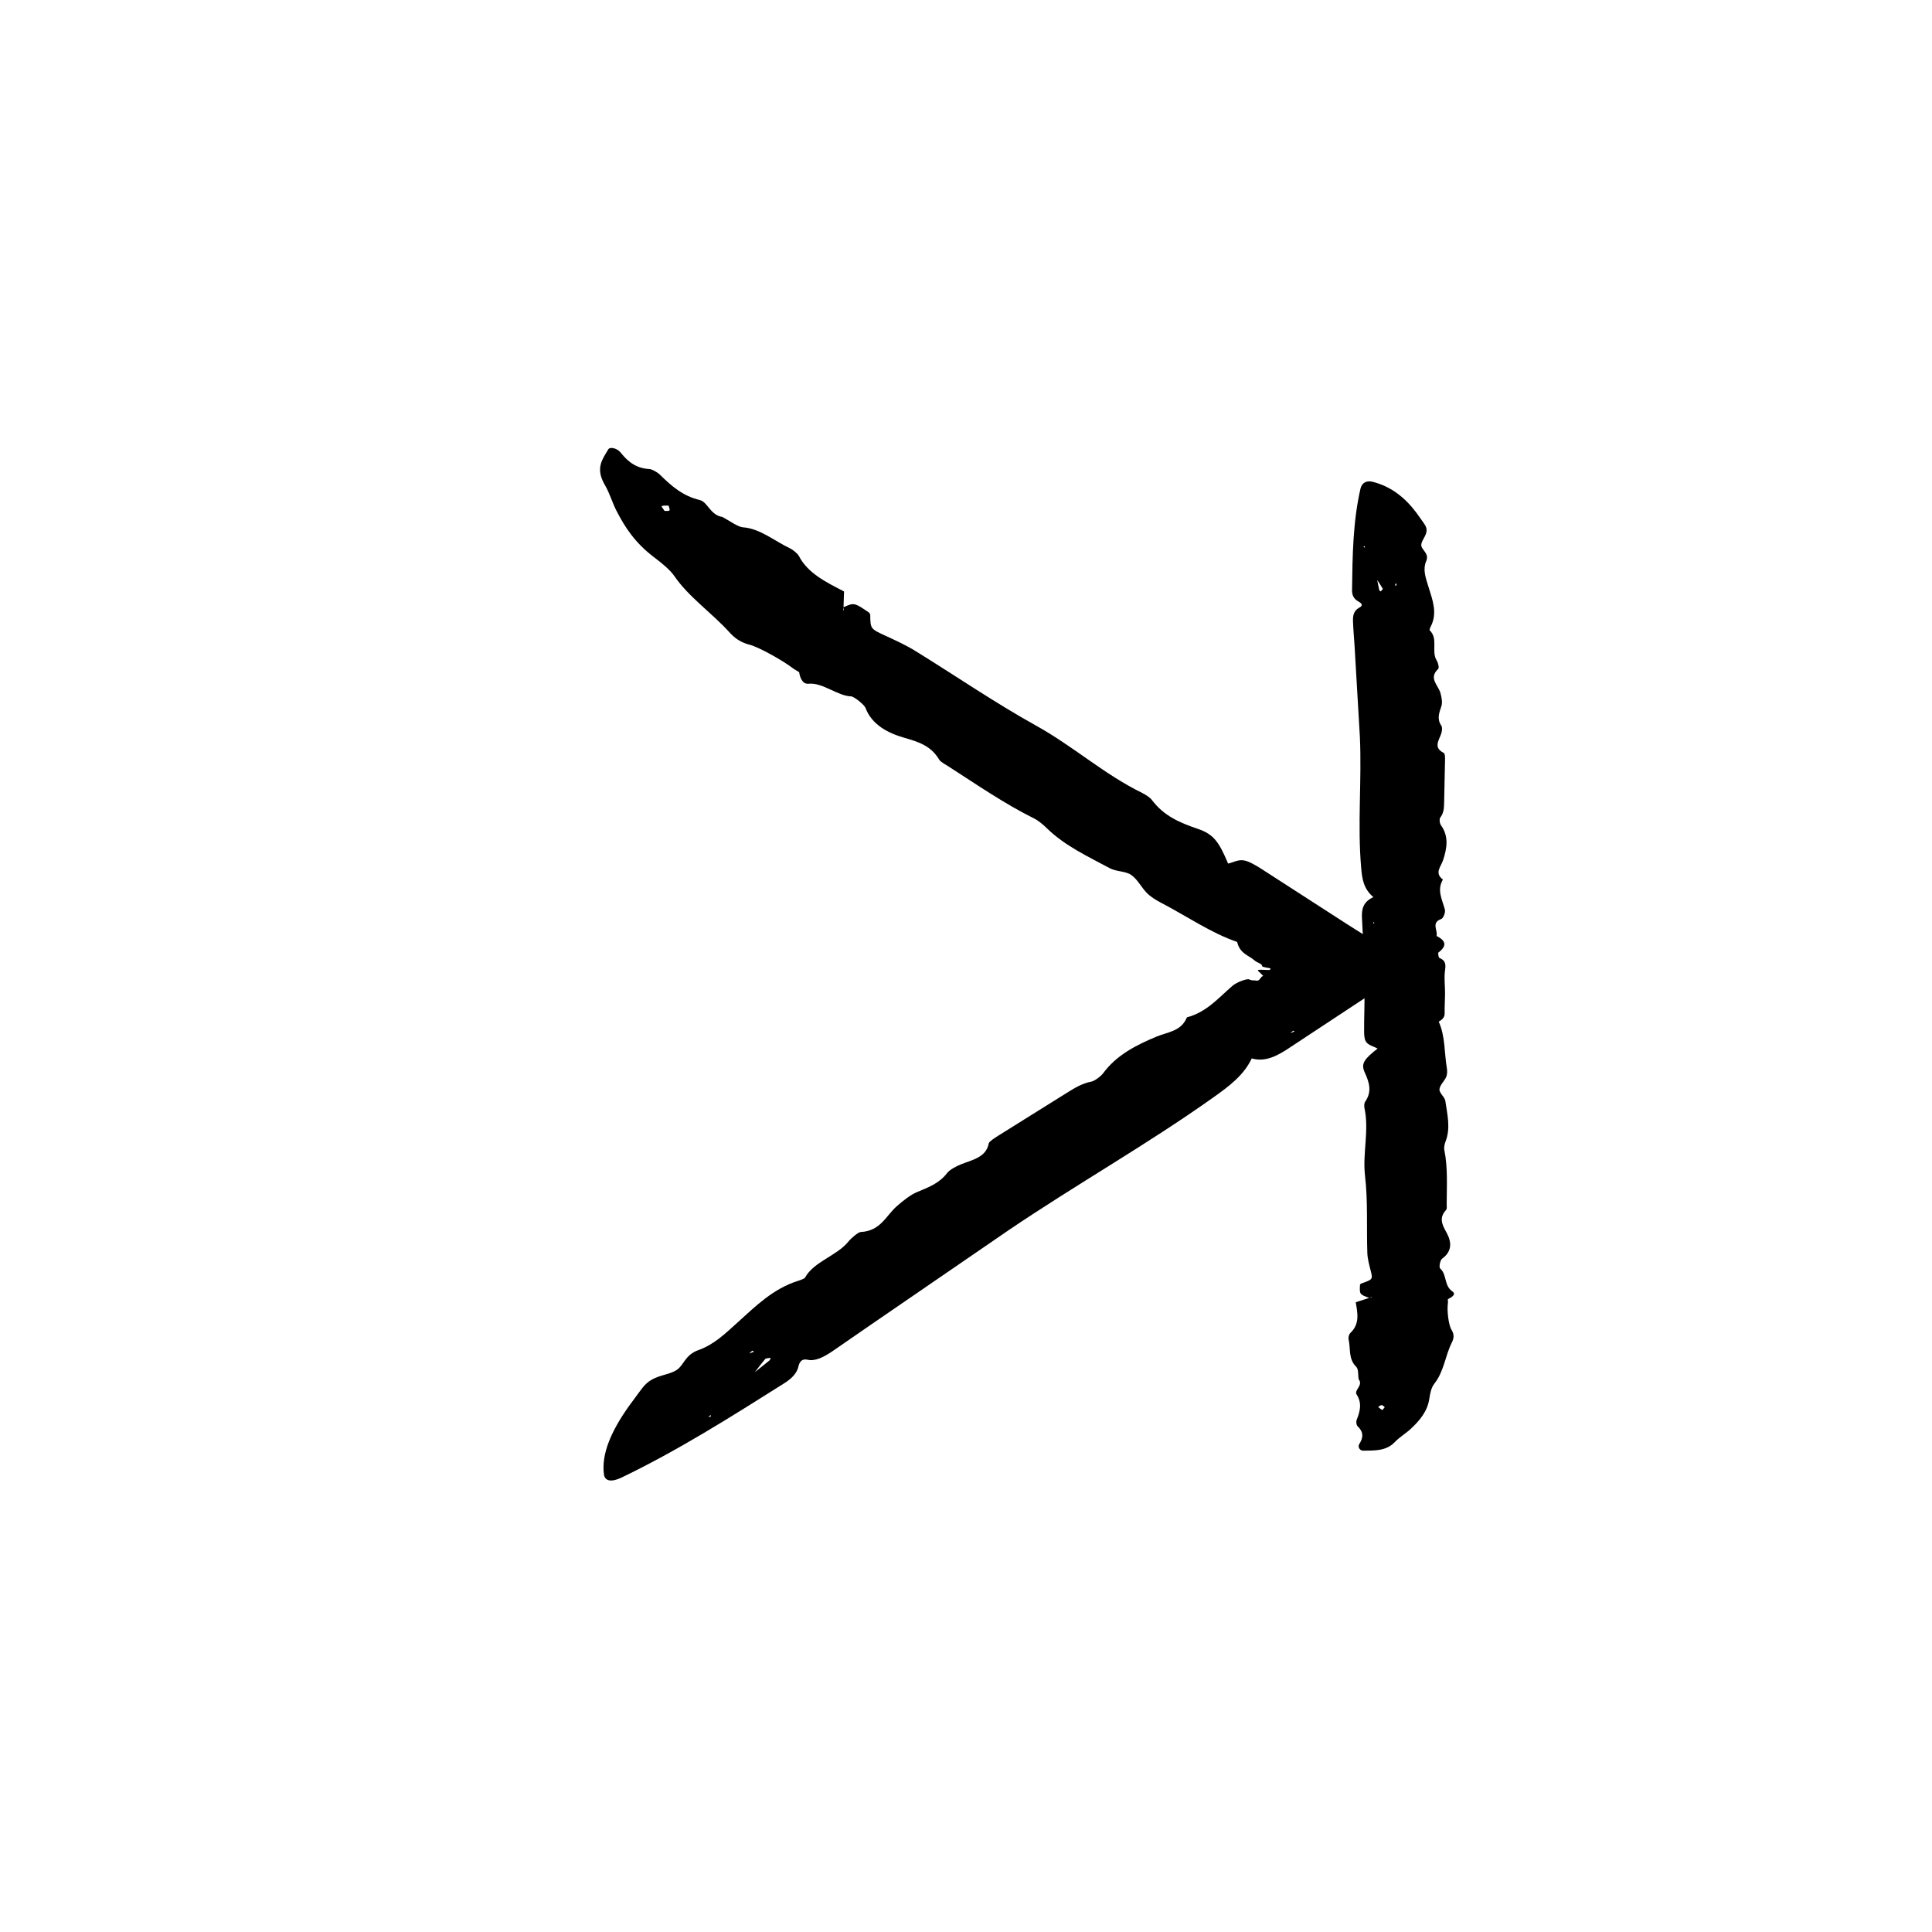
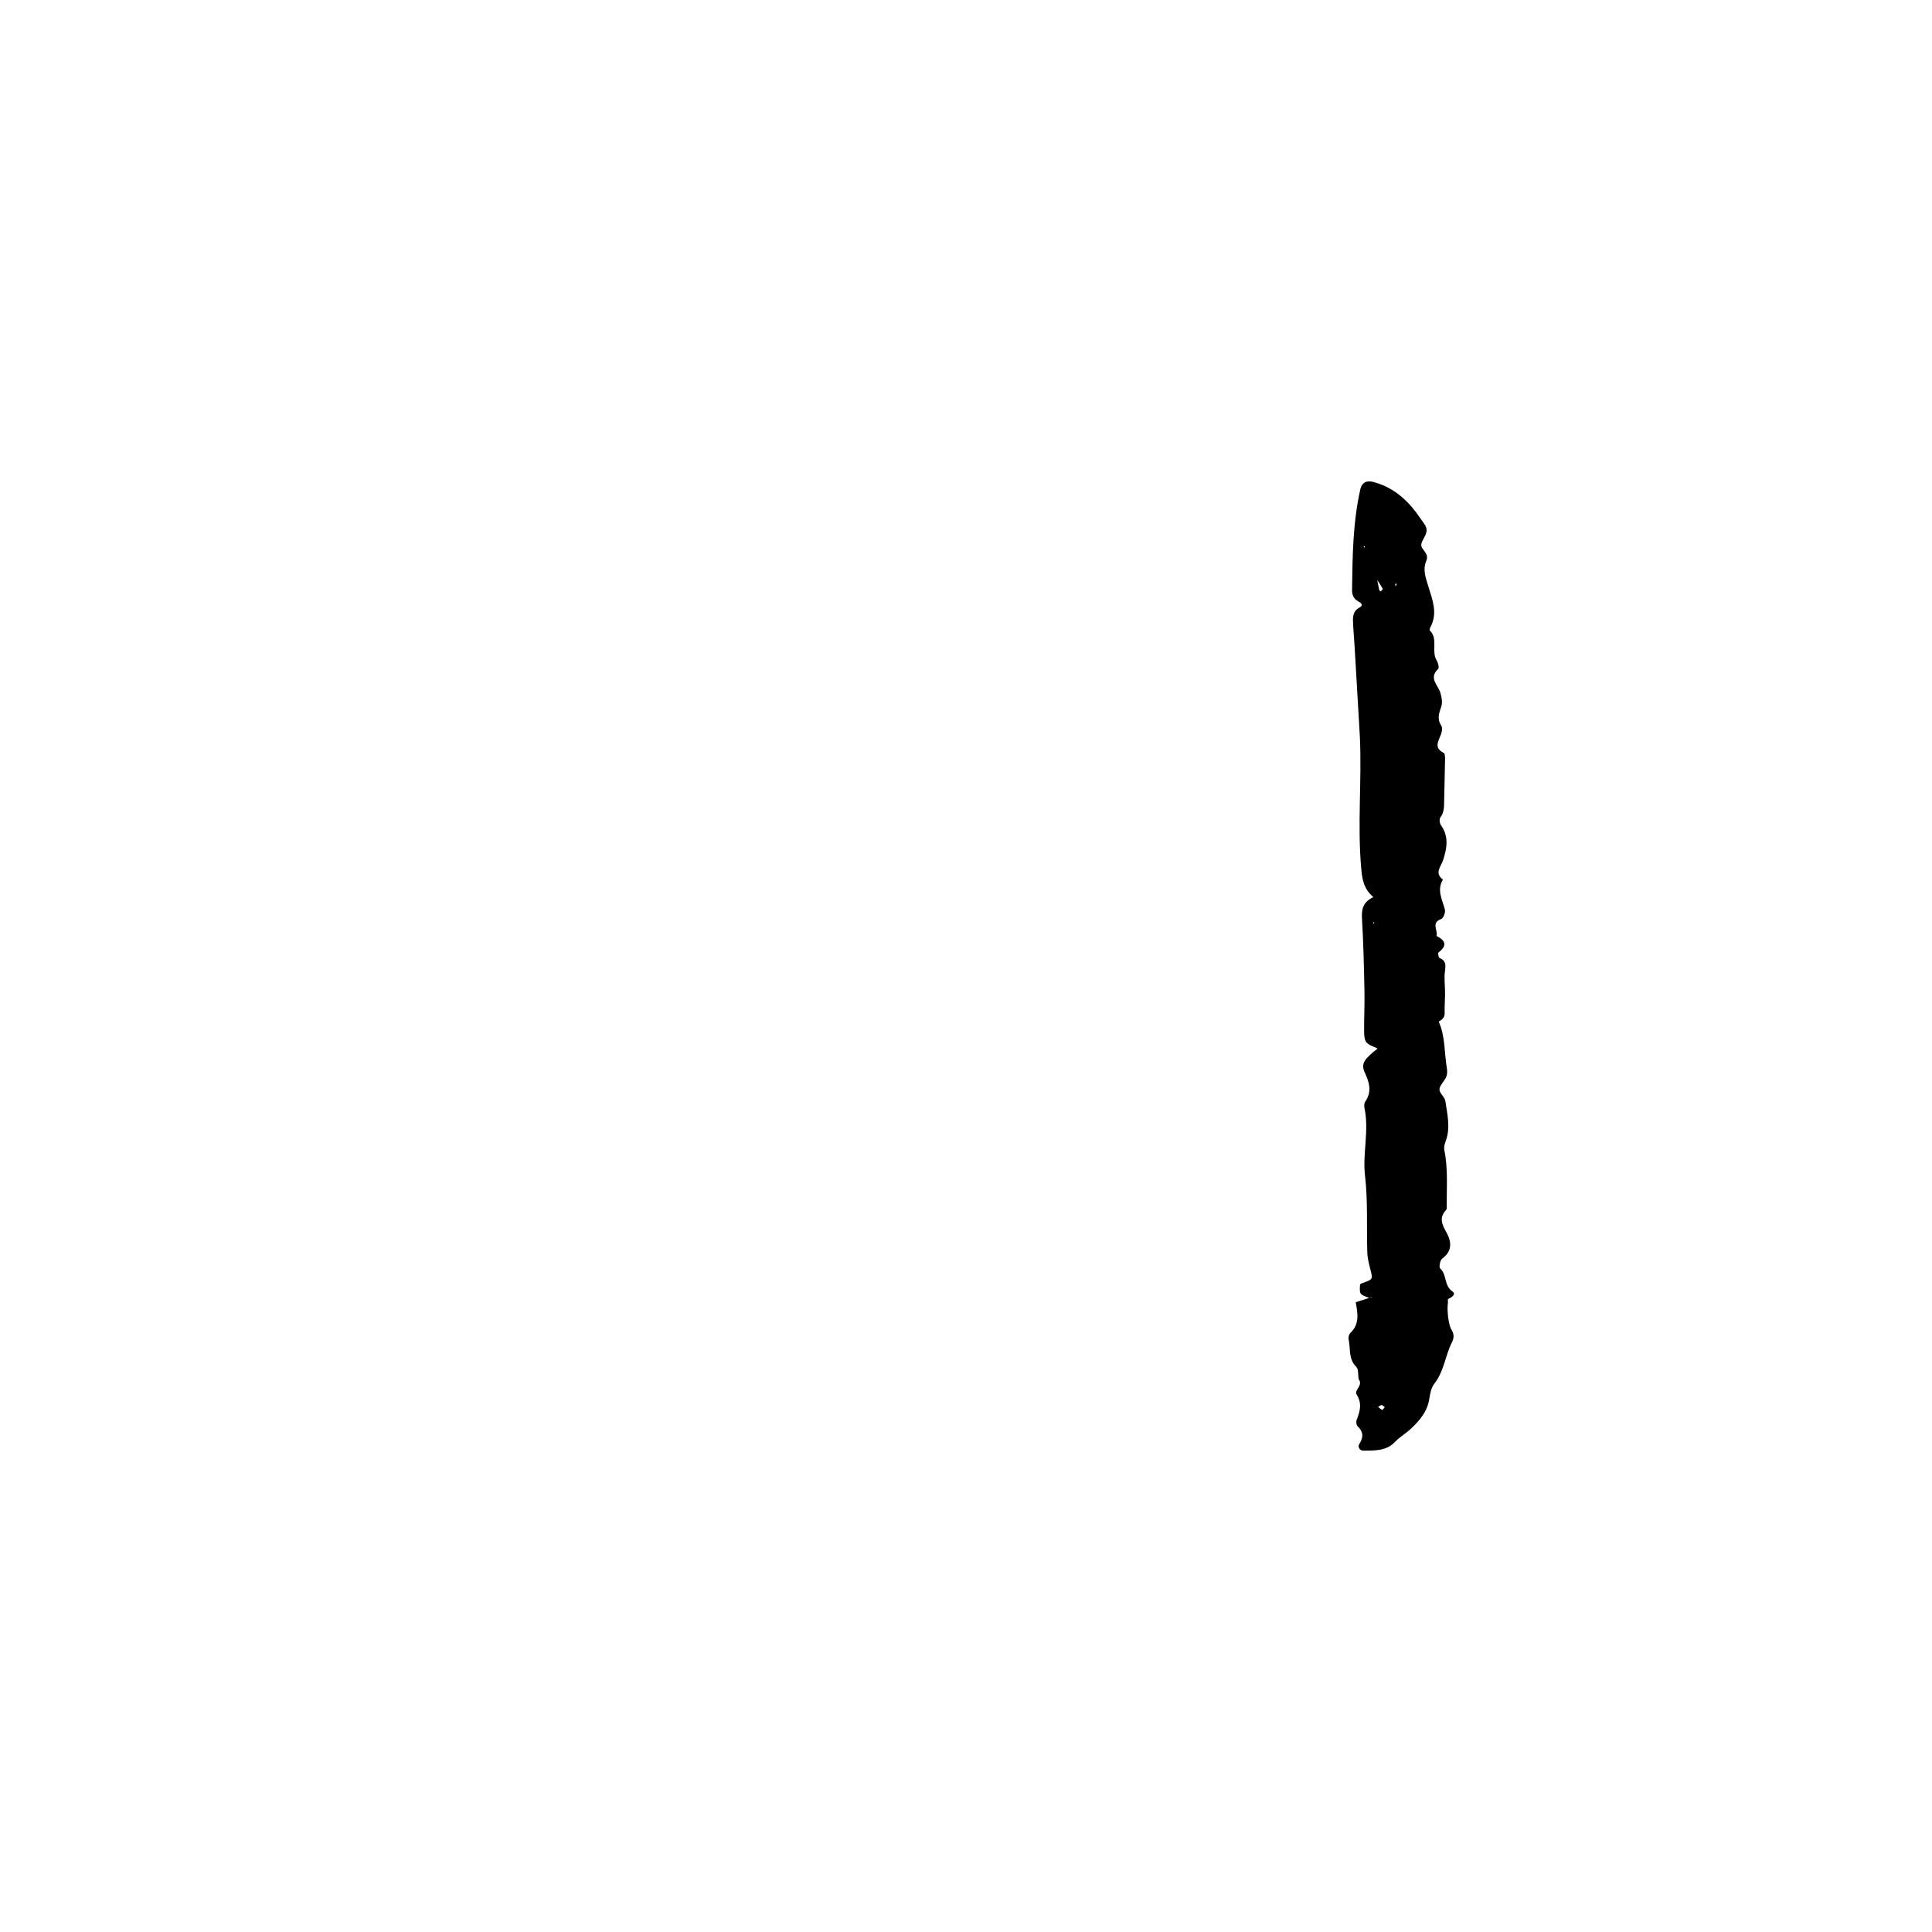
<svg xmlns="http://www.w3.org/2000/svg" fill="#000000" width="800px" height="800px" version="1.1" viewBox="144 144 512 512">
  <g>
-     <path d="m471.83 393.57c0.348 1.273 0.789 2.453 2.727 3.648l1.258 0.801 0.344 0.262c0.223 0.176 0.418 0.352 0.648 0.504 0.48 0.312 1.484 0.625 1.594 1.004 0.016 0.086 0.031 0.156 0.137 0.215-0.223 0.156 0.215 0.266 1.988 0.586 0.398 0.059 0.105 0.48-0.262 0.473-4.191-0.152-3.082-0.215-1.492 1.582-0.559 0.117-0.672 0.637-1.066 0.996-0.191 0.176-0.434 0.297-0.742 0.242-0.176-0.137-1.234 0.07-1.891-0.328-0.648-0.281-3.406 0.785-4.449 1.691-3.734 3.223-6.856 6.988-12.082 8.363-1.523 3.738-5.019 3.84-8.152 5.144-5.34 2.227-10.555 4.902-14.055 9.684-0.598 0.812-2.289 2.055-3.129 2.207-2.445 0.449-4.543 1.754-6.766 3.148l-17.945 11.211c-0.91 0.574-2.383 1.543-2.457 1.98-0.684 3.727-4.254 4.336-7.453 5.613-1.211 0.484-2.906 1.406-3.547 2.231-2.156 2.801-4.938 3.797-8 5.078-1.797 0.75-3.719 2.312-5.301 3.684-2.969 2.57-4.336 6.644-9.648 6.906-0.645 0.035-2.516 1.613-3.281 2.562-3.027 3.754-9.176 5.289-11.473 9.539-0.133 0.246-1.203 0.645-1.82 0.836-6.59 2.047-11.305 6.746-15.965 10.957-3.285 2.957-6.246 5.906-10.445 7.394-3.578 1.266-3.859 4.019-5.773 5.269-2.246 1.477-5.375 1.246-7.981 3.562-0.766 0.68-1.324 1.492-1.91 2.258l-2.852 3.883c-4.574 6.469-7.266 12.555-6.539 17.973 0.23 1.773 1.945 2.144 4.644 0.852 14.902-7.152 29.02-16.09 43.141-25 2.039-1.281 3.367-2.711 3.742-4.383 0.242-1.062 0.75-2.223 2.434-1.848 2.086 0.473 4.328-0.746 6.523-2.207l10.07-6.953 36.707-25.184c17.793-12.055 36.578-22.633 54.141-35.109 4.367-3.102 8.176-5.953 10.27-10.398 3.516 1.008 6.699-0.555 10.387-3.082 10.816-7.129 21.633-14.262 32.465-21.406l-17.66-11.141-22.516-14.531c-1.527-0.969-3.449-2.133-4.801-2.328-1.57-0.227-2.715 0.516-4.133 0.852-2.438-5.773-3.824-7.769-8.004-9.195-4.891-1.664-9.012-3.441-12.176-7.633-0.52-0.691-1.703-1.461-2.637-1.918-9.977-4.871-18.254-12.363-28.027-17.785-10.941-6.074-21.441-13.285-32.184-19.906-2.453-1.508-5.109-2.707-7.691-3.906-4.082-1.891-4.09-1.84-4.121-5.652l-0.246-0.469c-3.981-2.734-4.035-2.746-6.906-1.438l0.191 0.953c-0.086-0.16-0.215-0.336-0.227-0.469-0.016-0.176 0.07-0.312 0.109-0.473l0.133-4.273 0.047 0.07c-4.777-2.465-9.609-4.828-11.984-9.371-0.352-0.672-1.527-1.668-2.398-2.086-4.106-1.945-7.981-5.266-12.449-5.566-1.379-0.098-3.664-1.812-5.531-2.785l-0.262-0.02c-2.949-0.695-3.621-3.926-5.644-4.414-4.543-1.098-7.5-3.715-10.586-6.734-0.645-0.637-2.074-1.445-2.75-1.484-3.215-0.176-5.488-1.633-7.652-4.379-0.906-1.148-2.832-1.598-3.273-0.836-1.5 2.574-3.527 4.922-0.91 9.418 1.367 2.344 1.934 4.641 3.148 6.977 2.18 4.207 4.816 8.348 9.859 12.16 2.016 1.527 4.277 3.34 5.445 5.055 3.699 5.445 10.02 9.824 14.582 14.879 1.492 1.656 3.109 2.715 5.332 3.281 2.473 0.625 8.891 4.258 11.281 6.098 0.574 0.434 1.246 0.789 1.875 1.188l0.73-1.027-0.102-0.012-0.656 0.988c0.172 1.215 0.75 3.285 2.539 3.102 3.641-0.379 7.691 3.266 11.273 3.356 0.699 0.02 3.445 2.172 3.777 3.059 1.652 4.383 5.84 6.641 10.242 7.894 3.93 1.125 7.098 2.152 9.301 5.824 0.363 0.613 1.676 1.285 2.59 1.875 7.391 4.75 14.637 9.766 22.496 13.672 1.203 0.594 2.438 1.652 3.414 2.602 4.828 4.711 10.887 7.481 16.66 10.59 1.789 0.961 4.176 0.746 5.691 1.793 1.723 1.184 2.648 3.246 4.195 4.816 0.934 0.945 2.352 1.844 3.629 2.508 6.758 3.508 13.23 8.02 20.273 10.445zm-125.01 110.55c0.145-0.172 0.918-0.191 1.395-0.289-0.102 0.242-0.121 0.539-0.316 0.711l-4.039 3.25 0.047 0.605 0.023-0.613c0.953-1.23 1.859-2.457 2.891-3.664zm-27.5-226.01c0.508-0.16 1.211-0.105 1.848-0.121 0.102 0.434 0.414 1.004 0.242 1.27-0.152 0.227-0.84 0.105-1.293 0.141-0.297-0.457-0.906-1.258-0.797-1.289zm24.02 223.84 0.504 0.238c-0.383 0.152-0.762 0.309-1.273 0.516 0.348-0.348 0.559-0.547 0.77-0.754zm142.65-84.113 0.707-0.699 0.371 0.16zm-153.6 101.14-0.098 0.52-0.551-0.055z" />
    <path d="m525.25 414.77c0.887-0.527 1.637-1.074 1.602-2.297-0.051-1.77 0.098-3.543 0.102-5.309 0-1.965-0.281-3.961-0.016-5.879 0.215-1.586 0.277-2.719-1.457-3.406-0.262-0.105-0.457-1.324-0.258-1.477 2.387-1.805 1.848-3.168-0.523-4.363 0.414-1.473-1.523-3.488 1.234-4.492 0.59-0.211 1.176-1.777 0.973-2.516-0.699-2.637-2.18-5.144-0.523-7.926-2.324-1.777-0.523-3.394 0.066-5.199 1.004-3.074 1.566-6.223-0.57-9.203-0.359-0.508-0.5-1.637-0.172-2.066 0.941-1.238 0.977-2.574 1.004-3.988l0.242-11.418c0.012-0.578-0.012-1.531-0.336-1.691-2.769-1.395-1.367-3.195-0.707-5.019 0.246-0.691 0.383-1.727 0.031-2.258-1.195-1.797-0.535-3.352 0.039-5.113 0.336-1.039 0.059-2.363-0.242-3.477-0.559-2.098-3.254-3.906-0.609-6.394 0.316-0.309 0-1.613-0.387-2.238-1.527-2.469 0.492-5.707-1.84-7.984-0.137-0.133 0.105-0.734 0.281-1.066 1.832-3.586 0.418-7.098-0.613-10.445-0.715-2.352-1.602-4.555-0.594-6.898 0.867-1.996-1.305-2.922-1.324-4.156-0.023-1.449 1.855-2.805 1.309-4.66-0.16-0.551-0.543-1.039-0.871-1.527-0.562-0.789-1.148-1.605-1.727-2.422-2.977-3.961-6.648-6.953-11.602-8.203-1.621-0.414-2.856 0.258-3.231 1.863-2.016 8.852-2.106 17.863-2.223 26.875-0.02 1.301 0.465 2.312 1.672 2.977 0.766 0.418 1.465 0.988 0.242 1.641-1.523 0.812-1.707 2.188-1.664 3.606 0.07 2.203 0.297 4.398 0.422 6.602 0.465 8 0.934 16.016 1.402 24 0.543 11.594-0.676 23.199 0.352 34.812 0.258 2.887 0.598 5.445 3.219 7.688-2.75 1.305-3.148 3.203-3.012 5.617 0.379 6.387 0.523 12.797 0.656 19.207 0.074 3.602-0.117 7.215-0.09 10.82 0.004 0.973 0.066 2.188 0.629 2.856 0.656 0.777 1.895 1.082 2.949 1.629-3.547 2.785-4.484 4-3.422 6.312 1.238 2.707 1.965 5.094 0.141 7.754-0.301 0.438-0.312 1.199-0.195 1.758 1.273 5.949-0.559 11.891 0.141 17.906 0.789 6.734 0.383 13.609 0.609 20.414 0.055 1.559 0.48 3.109 0.863 4.629 0.609 2.41 0.66 2.398-2.535 3.523l-0.262 0.246c-0.16 2.606-0.133 2.629 2.519 3.559l0.699-0.363c-0.09 0.086-0.172 0.195-0.273 0.242-0.137 0.059-0.301 0.059-0.457 0.086l-3.668 1.184 0.035-0.039c0.504 2.887 1.125 5.769-1.422 8.172-0.371 0.359-0.578 1.18-0.465 1.691 0.574 2.434-0.125 5.16 2.023 7.273 0.664 0.656 0.449 2.191 0.637 3.324l0.125 0.125c1.008 1.543-1.355 2.785-0.676 3.848 1.527 2.383 0.922 4.488 0.035 6.769-0.188 0.48-0.098 1.367 0.238 1.676 1.582 1.512 1.582 2.969 0.438 4.75-0.48 0.746 0.18 1.754 1.062 1.734 2.977-0.066 6.047 0.172 8.418-2.328 1.238-1.301 2.863-2.227 4.18-3.461 2.367-2.215 4.43-4.621 4.918-8.016 0.203-1.359 0.504-2.918 1.32-3.945 2.59-3.266 2.867-7.41 4.66-10.949 0.59-1.16 0.609-2.207-0.117-3.375-0.812-1.305-1.215-5.281-0.953-6.898 0.055-0.387-0.004-0.797-0.004-1.199l-1.258-0.031 0.047 0.051 1.188 0.012c0.934-0.43 2.363-1.293 1.238-2.055-2.281-1.547-1.402-4.445-3.254-6.098-0.363-0.324-0.031-2.195 0.535-2.609 2.797-2.023 2.438-4.586 1.125-6.949-1.168-2.109-2.016-3.856-0.109-5.918 0.316-0.344 0.176-1.137 0.18-1.719 0.012-4.742 0.324-9.492-0.625-14.199-0.145-0.719 0.074-1.586 0.344-2.309 1.359-3.566 0.43-7.125-0.07-10.652-0.152-1.094-1.621-2.109-1.562-3.109 0.07-1.129 1.301-2.144 1.789-3.309 0.297-0.699 0.289-1.605 0.156-2.379-0.691-4.09-0.383-8.344-2.141-12.254zm-14.809-114.76c0.066 0.117-0.332 0.473-0.508 0.719-0.152-0.109-0.387-0.211-0.422-0.348-0.188-0.941-0.371-1.859-0.559-2.781l-0.527-0.156 0.504 0.191c0.512 0.789 1.055 1.555 1.512 2.375zm-0.125 217.64c-0.406-0.18-0.742-0.52-1.098-0.801 0.312-0.172 0.625-0.48 0.941-0.48 0.273 0 0.539 0.352 0.816 0.543-0.238 0.266-0.578 0.781-0.66 0.738zm3.828-218.59-0.469 0.16c0.074-0.215 0.156-0.434 0.258-0.73 0.098 0.258 0.156 0.422 0.211 0.57zm-6.137 89.242 0.211 0.348-0.336 0.074zm-2.293-99.172-0.383-0.195 0.344-0.23z" />
  </g>
</svg>